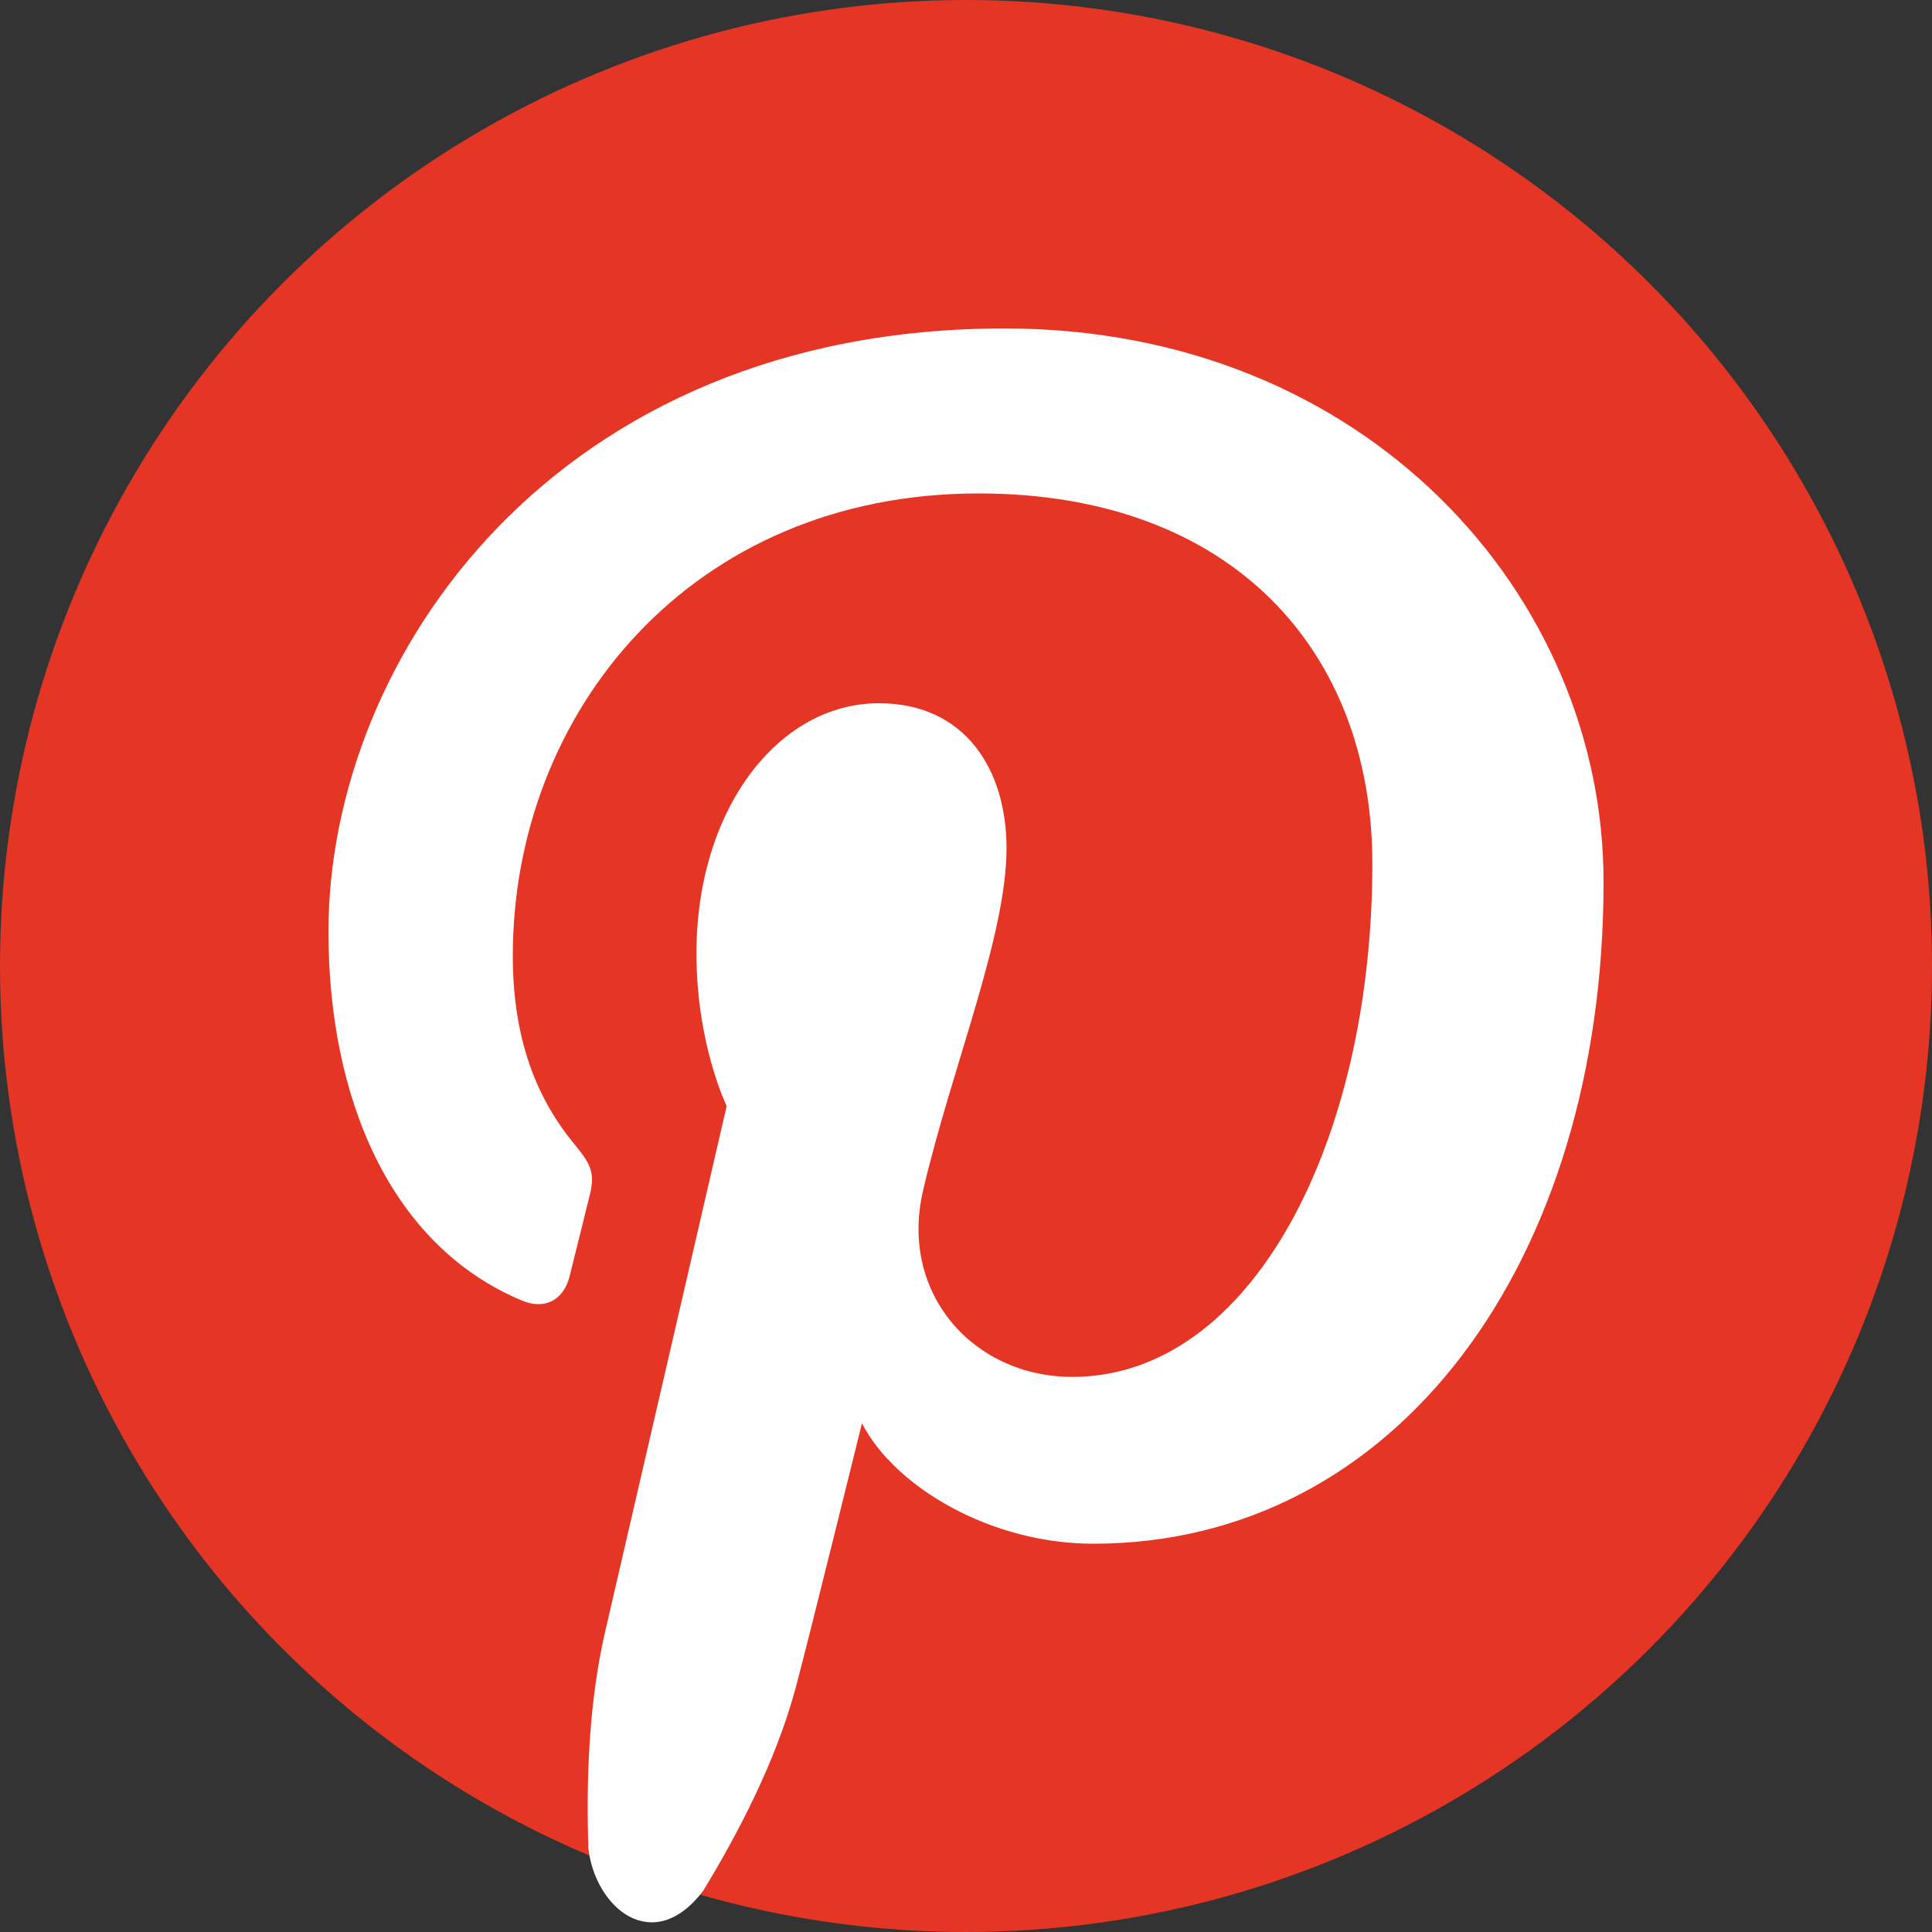
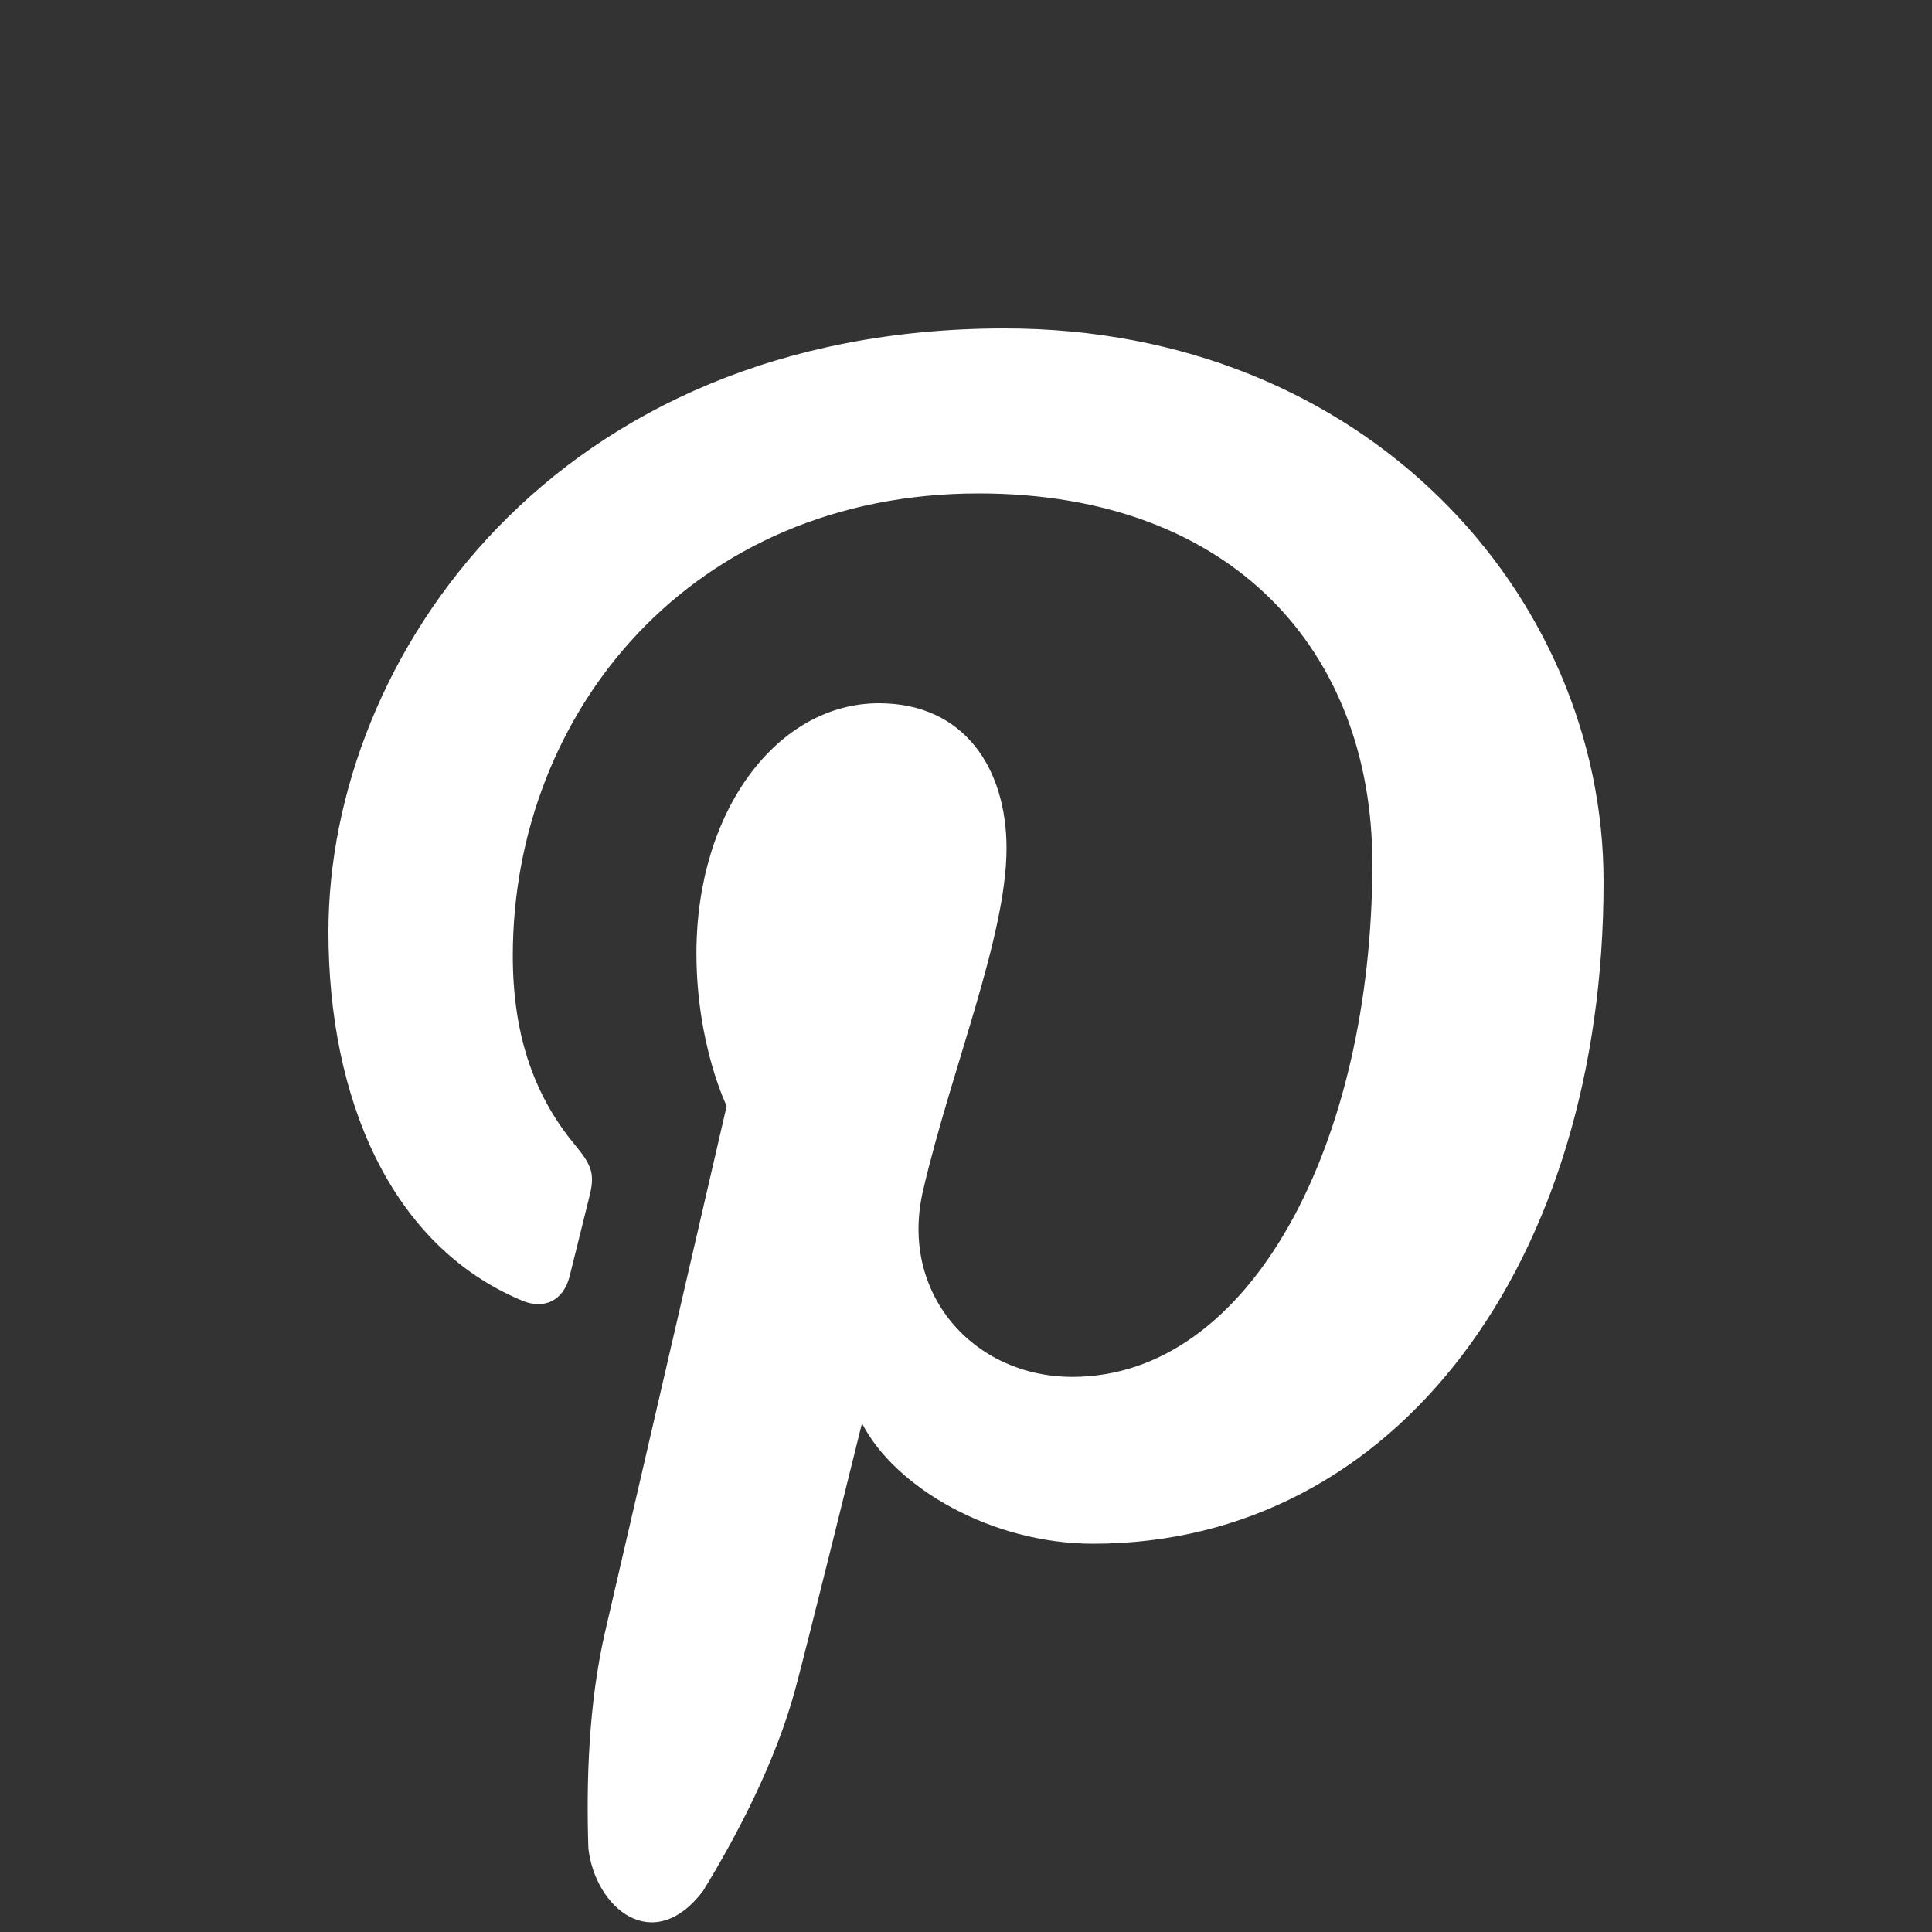
<svg xmlns="http://www.w3.org/2000/svg" width="40px" height="40px" viewBox="0 0 40 40" version="1.1">
  <rect x="0" y="0" width="40" height="40" fill="#333333" stroke="none" />
  <title>pinterest</title>
  <g id="pinterest" stroke="none" stroke-width="1" fill="none" fill-rule="evenodd">
-     <circle id="椭圆形" fill="#E53525" fill-rule="nonzero" cx="20" cy="20" r="20" />
-     <path d="M22.633,31.961 C20.519,31.961 18.53,30.794 17.846,29.468 C17.846,29.468 16.709,34.075 16.468,34.964 C16.062,36.466 15.279,37.966 14.554,39.154 C13.519,40.506 12.325,39.503 12.182,38.271 C12.136,36.898 12.185,35.273 12.526,33.794 C12.903,32.172 15.045,22.899 15.045,22.899 C15.045,22.899 14.419,21.623 14.419,19.736 C14.419,16.772 16.101,14.56 18.197,14.56 C19.978,14.56 20.839,15.927 20.839,17.562 C20.839,19.39 19.697,22.125 19.109,24.657 C18.618,26.778 20.152,28.507 22.201,28.507 C25.912,28.507 28.413,23.64 28.413,17.877 C28.413,13.494 25.522,10.216 20.261,10.216 C14.32,10.216 10.617,14.739 10.617,19.79 C10.617,21.532 11.119,22.761 11.909,23.71 C12.271,24.147 12.323,24.324 12.19,24.825 C12.097,25.195 11.881,26.078 11.792,26.429 C11.662,26.936 11.259,27.116 10.812,26.929 C8.074,25.787 6.8,22.728 6.8,19.291 C6.8,13.611 11.493,6.8 20.8,6.8 C28.278,6.8 33.2,12.324 33.2,18.254 C33.203,26.102 28.93,31.961 22.633,31.961 Z" id="路径" fill="#FFFFFF" fill-rule="nonzero" />
+     <path d="M22.633,31.961 C20.519,31.961 18.53,30.794 17.846,29.468 C17.846,29.468 16.709,34.075 16.468,34.964 C16.062,36.466 15.279,37.966 14.554,39.154 C13.519,40.506 12.325,39.503 12.182,38.271 C12.136,36.898 12.185,35.273 12.526,33.794 C12.903,32.172 15.045,22.899 15.045,22.899 C15.045,22.899 14.419,21.623 14.419,19.736 C14.419,16.772 16.101,14.56 18.197,14.56 C19.978,14.56 20.839,15.927 20.839,17.562 C20.839,19.39 19.697,22.125 19.109,24.657 C18.618,26.778 20.152,28.507 22.201,28.507 C25.912,28.507 28.413,23.64 28.413,17.877 C28.413,13.494 25.522,10.216 20.261,10.216 C14.32,10.216 10.617,14.739 10.617,19.79 C10.617,21.532 11.119,22.761 11.909,23.71 C12.271,24.147 12.323,24.324 12.19,24.825 C12.097,25.195 11.881,26.078 11.792,26.429 C11.662,26.936 11.259,27.116 10.812,26.929 C8.074,25.787 6.8,22.728 6.8,19.291 C6.8,13.611 11.493,6.8 20.8,6.8 C28.278,6.8 33.2,12.324 33.2,18.254 C33.203,26.102 28.93,31.961 22.633,31.961 " id="路径" fill="#FFFFFF" fill-rule="nonzero" />
  </g>
</svg>